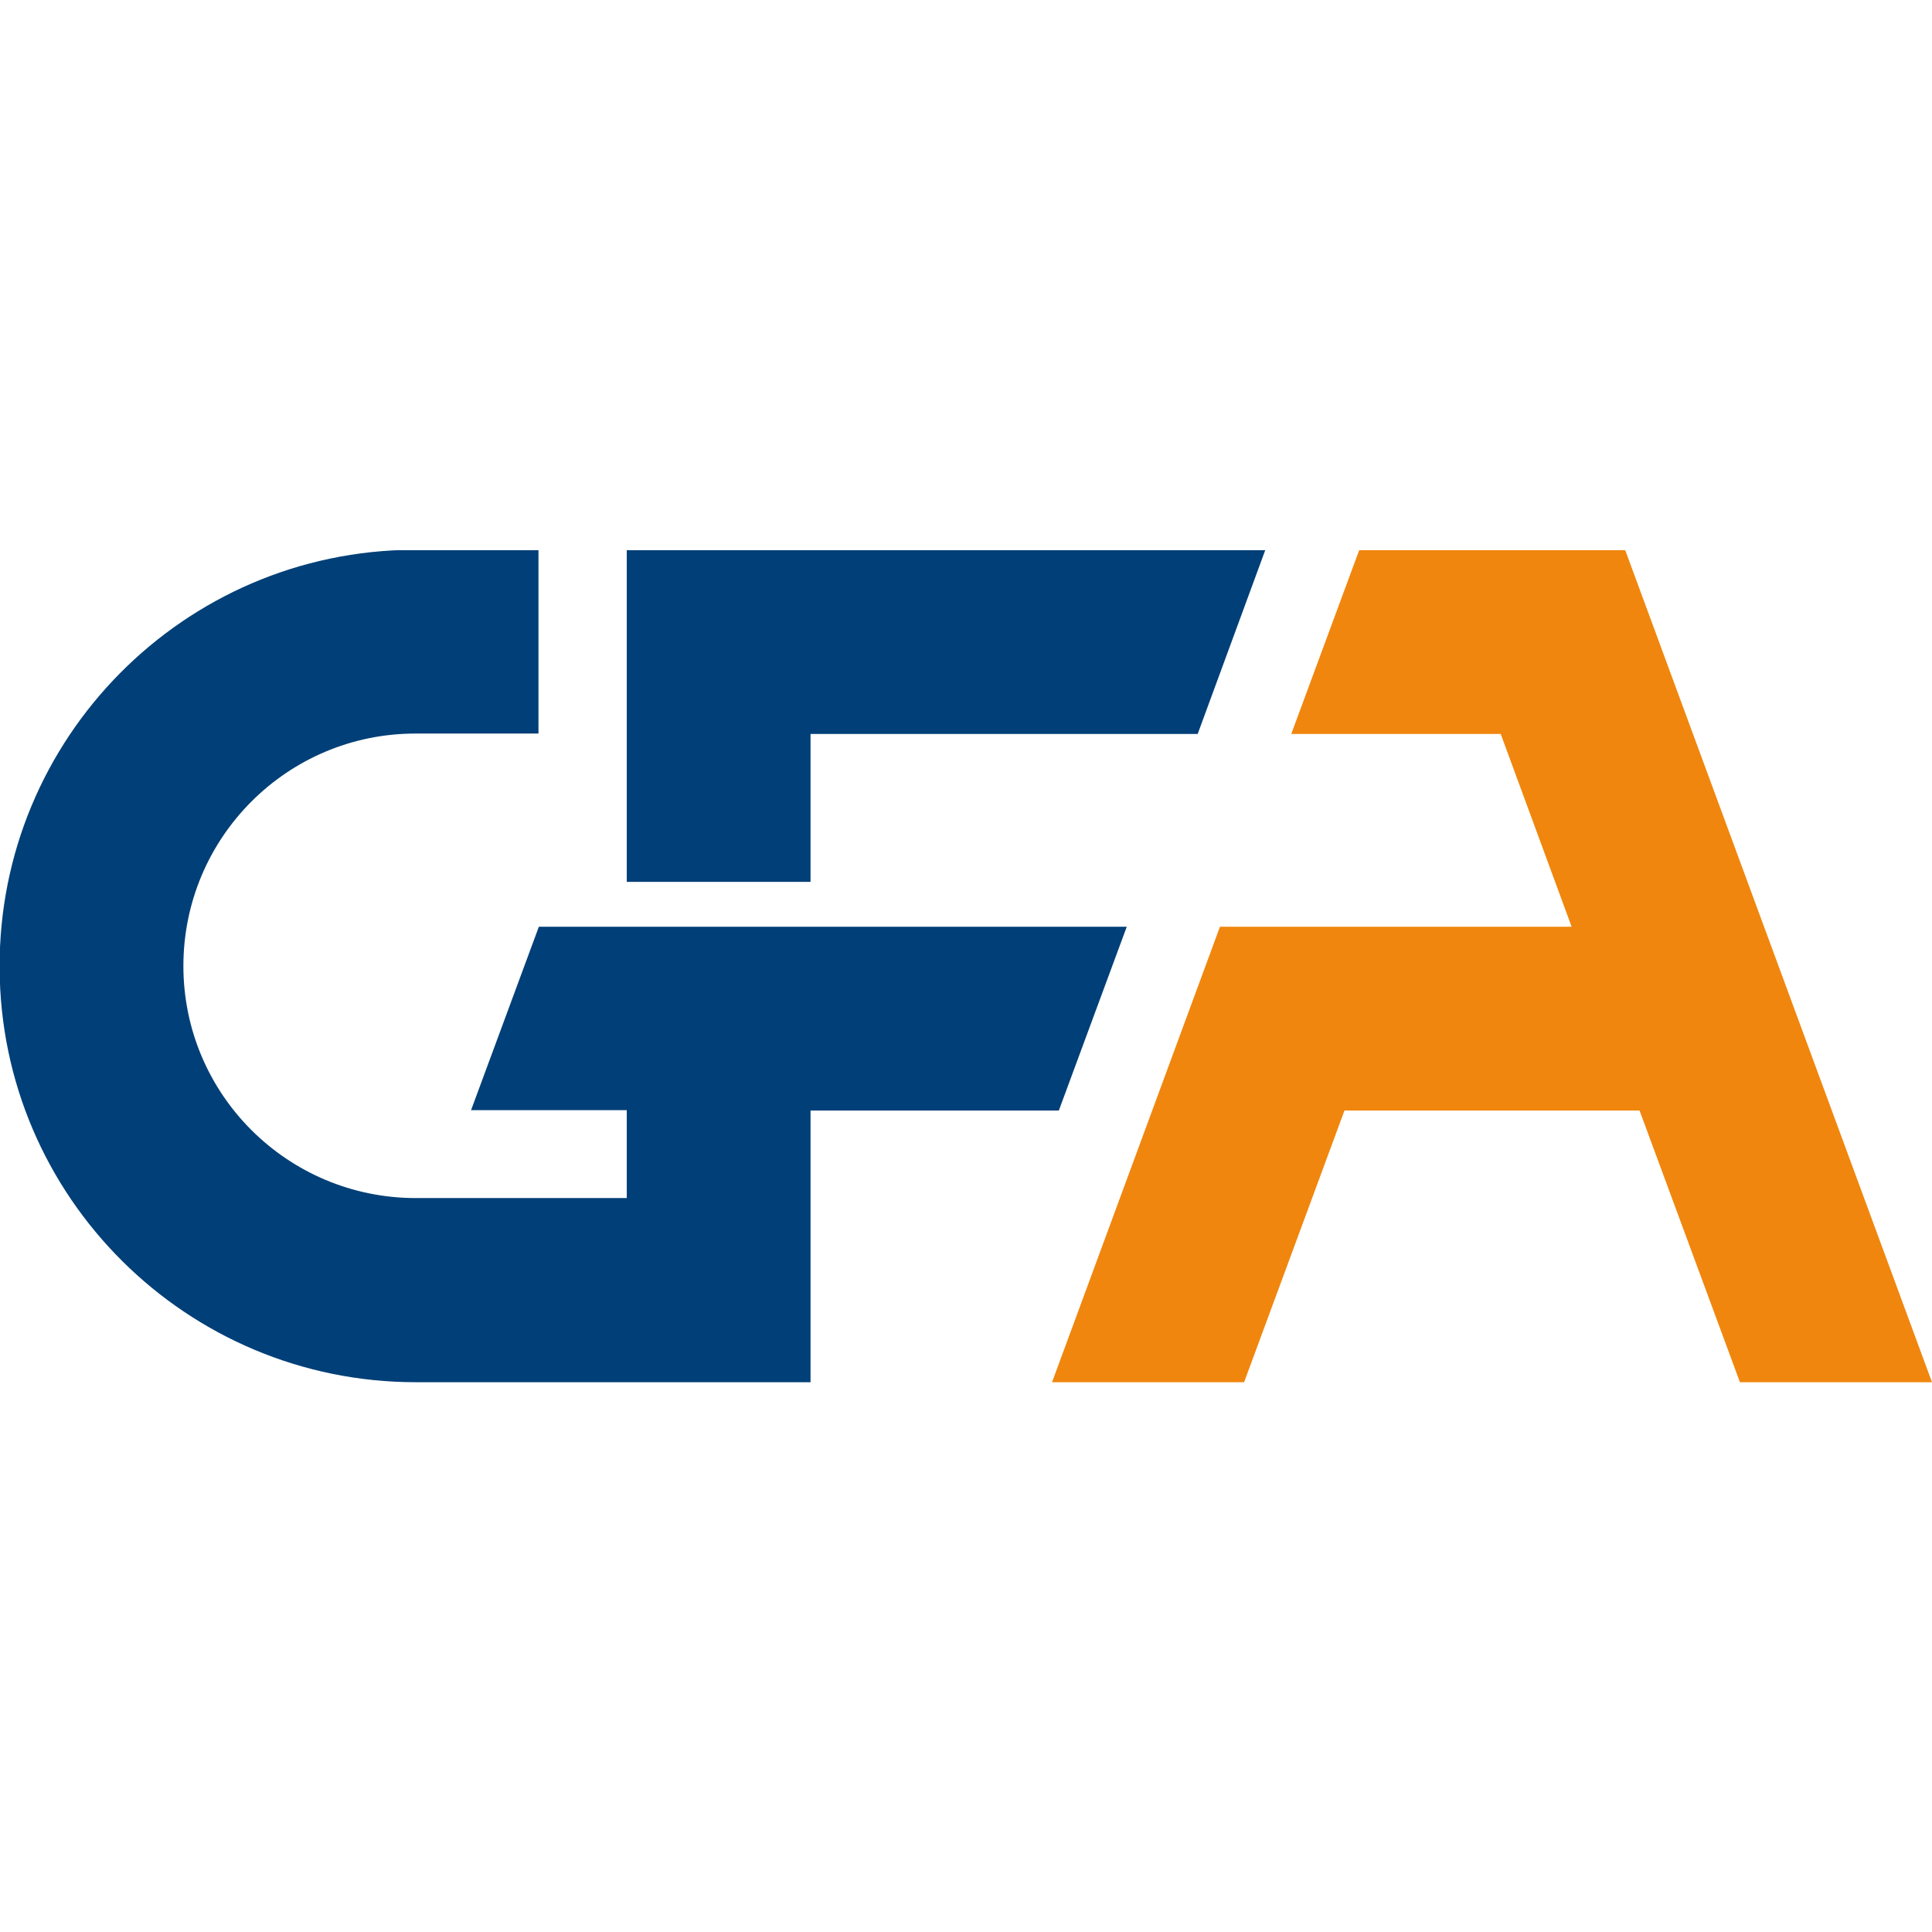
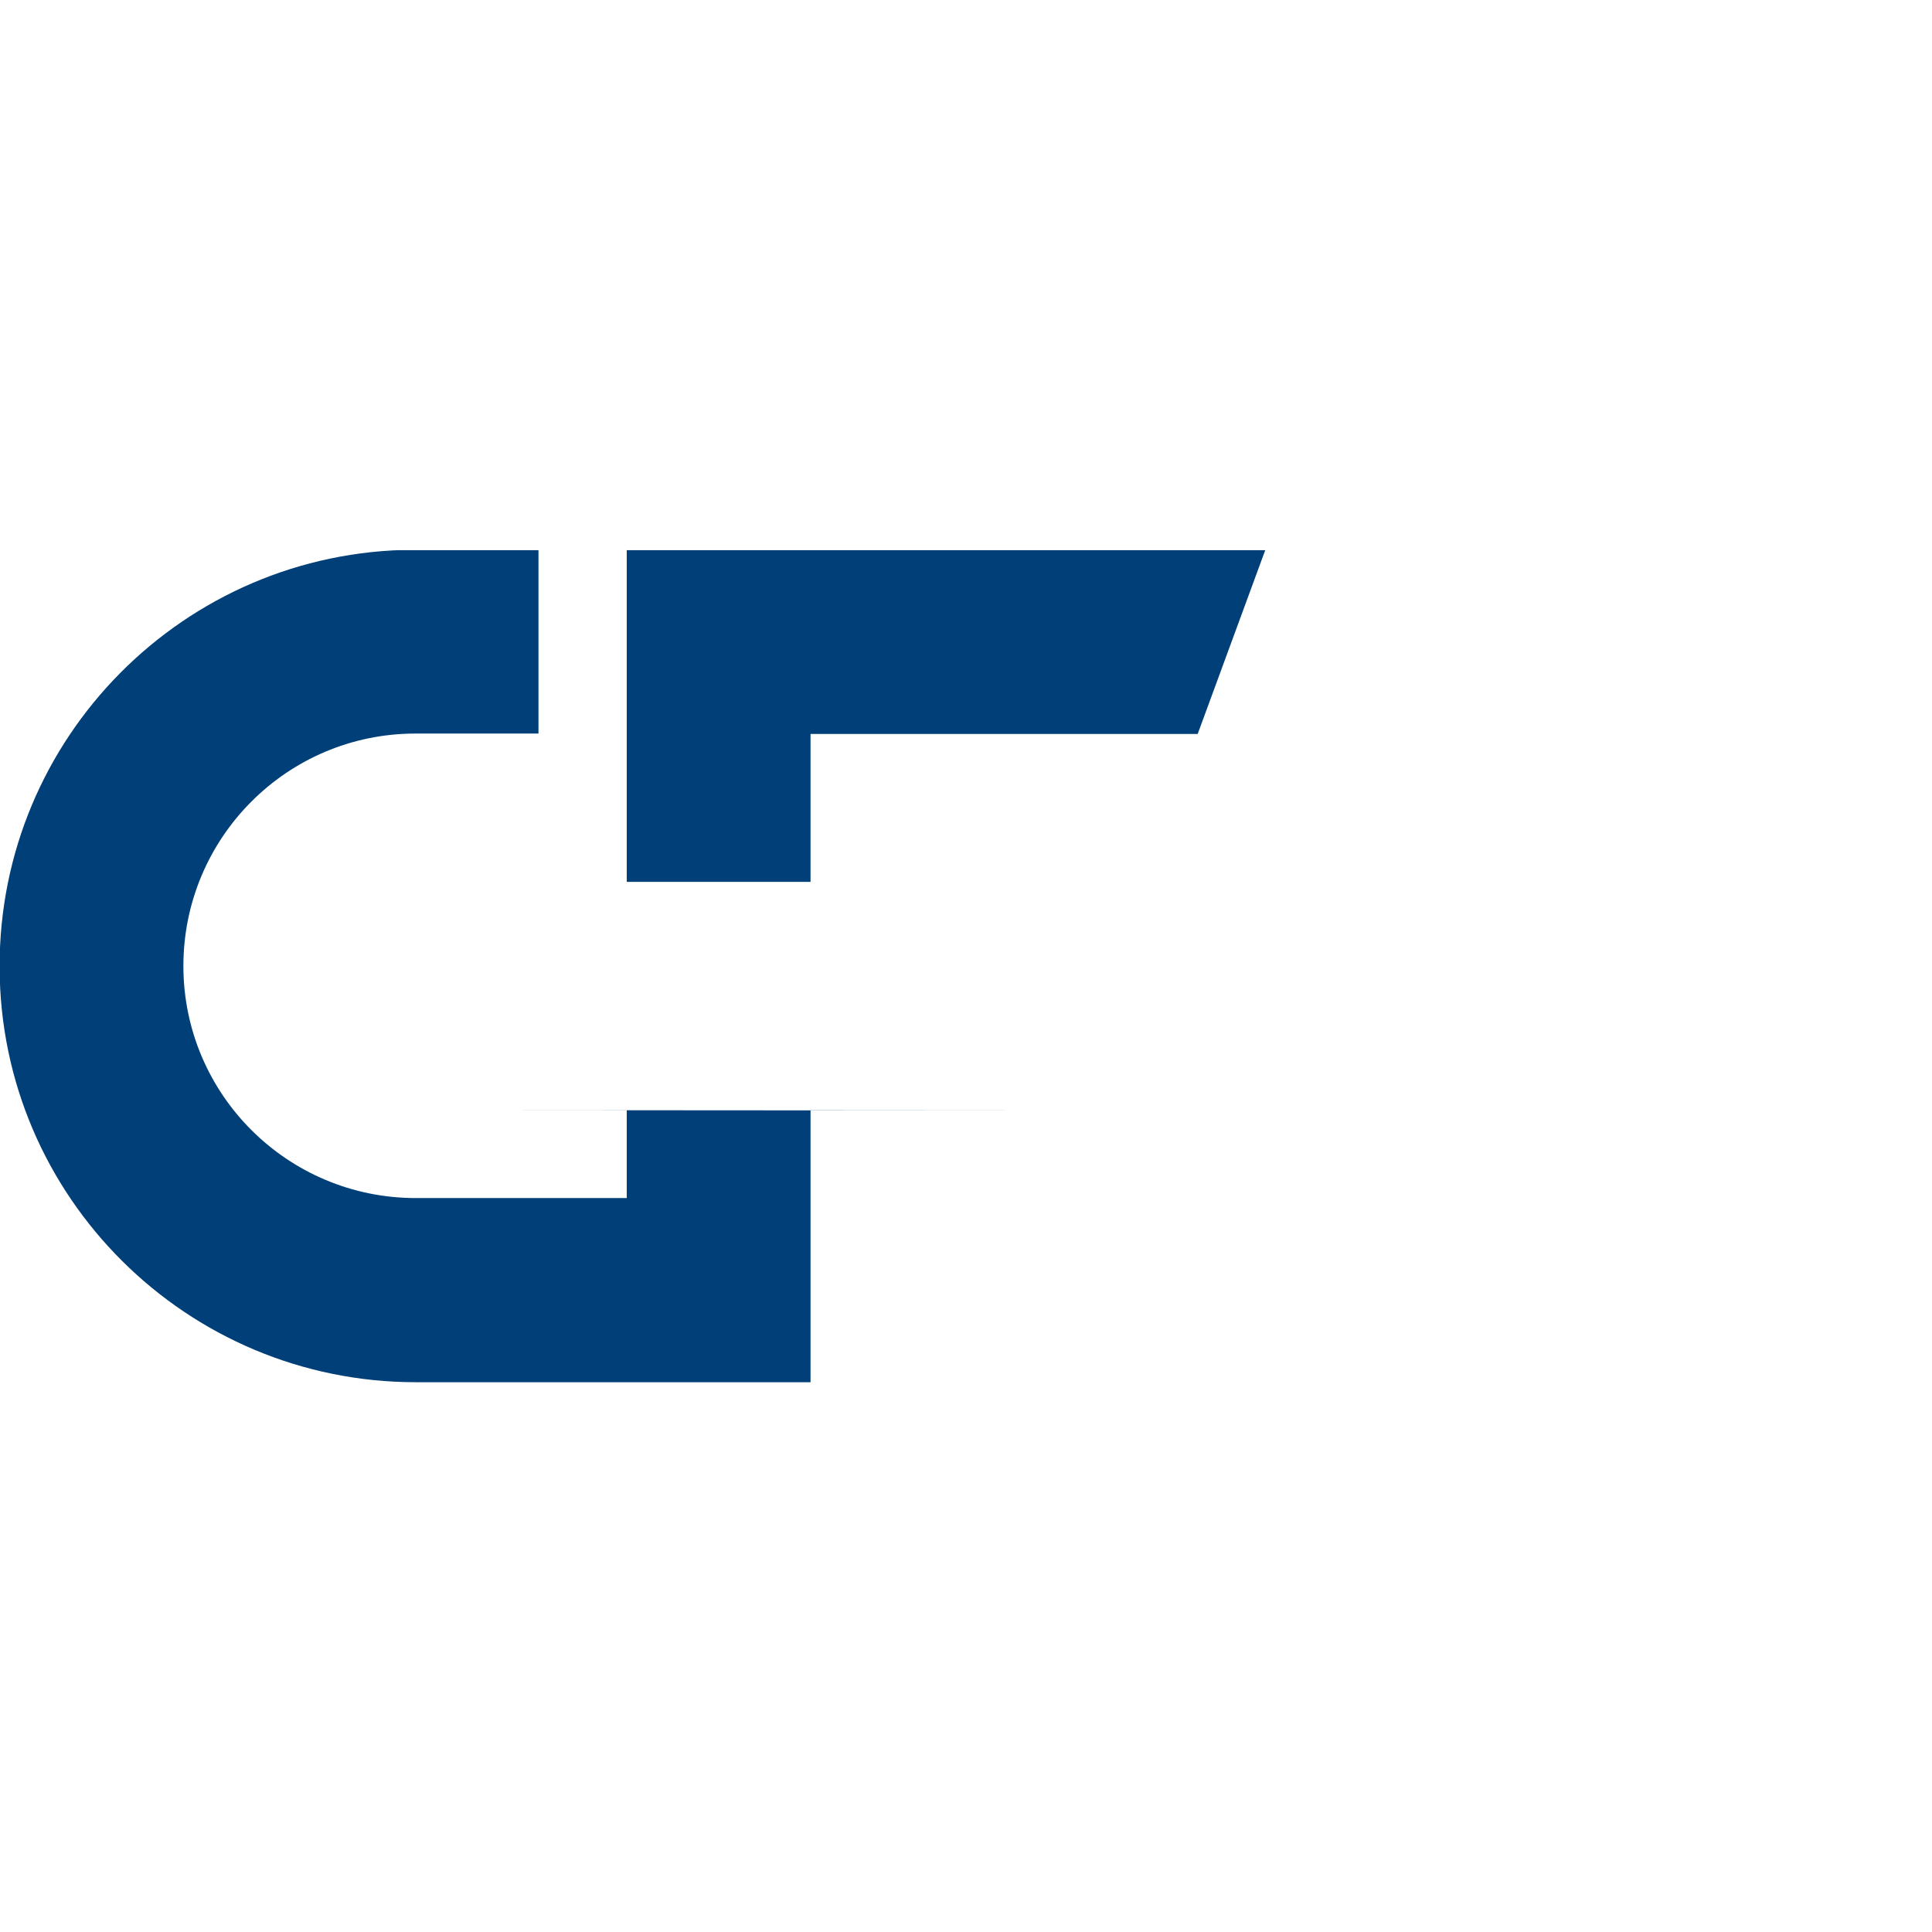
<svg xmlns="http://www.w3.org/2000/svg" id="icon" version="1.1" viewBox="0 0 512 512">
  <defs>
    <style>
      .st0 {
        fill: none;
      }

      .st1 {
        fill: #f0860d;
      }

      .st2 {
        fill: #003f77;
      }

      .st3 {
        clip-path: url(#clippath);
      }
    </style>
    <clipPath id="clippath">
      <rect class="st0" y="145.8" width="512" height="220.5" />
    </clipPath>
  </defs>
-   <path id="Pfad_206" class="st1" d="M360.2,145.8l-18,48.7h55.5l18.8,51.1h-93.2l-44.5,120.7h50.9l26.6-72h78.2l26.6,72h50.9l-81.3-220.5h-70.5Z" />
  <path id="Pfad_207" class="st2" d="M166.1,145.8v87.9h48.7v-39.2h102.6l17.9-48.7h-169.2Z" />
  <g id="Gruppe_269">
    <g class="st3">
      <g id="Gruppe_268">
-         <path id="Pfad_208" class="st2" d="M124.8,294.2h41.3v23.3h-55.9c-34,0-61.6-27.5-61.6-61.5s27.5-61.6,61.5-61.6h32.6v-48.7h-33.1C48.8,146-.4,195.6-.1,256.5c.2,60.7,49.6,109.8,110.3,109.8h104.6v-72h65.8l18-48.7h-155.8l-18,48.7Z" />
+         <path id="Pfad_208" class="st2" d="M124.8,294.2h41.3v23.3h-55.9c-34,0-61.6-27.5-61.6-61.5s27.5-61.6,61.5-61.6h32.6v-48.7h-33.1C48.8,146-.4,195.6-.1,256.5c.2,60.7,49.6,109.8,110.3,109.8h104.6v-72h65.8l18-48.7l-18,48.7Z" />
      </g>
    </g>
  </g>
</svg>